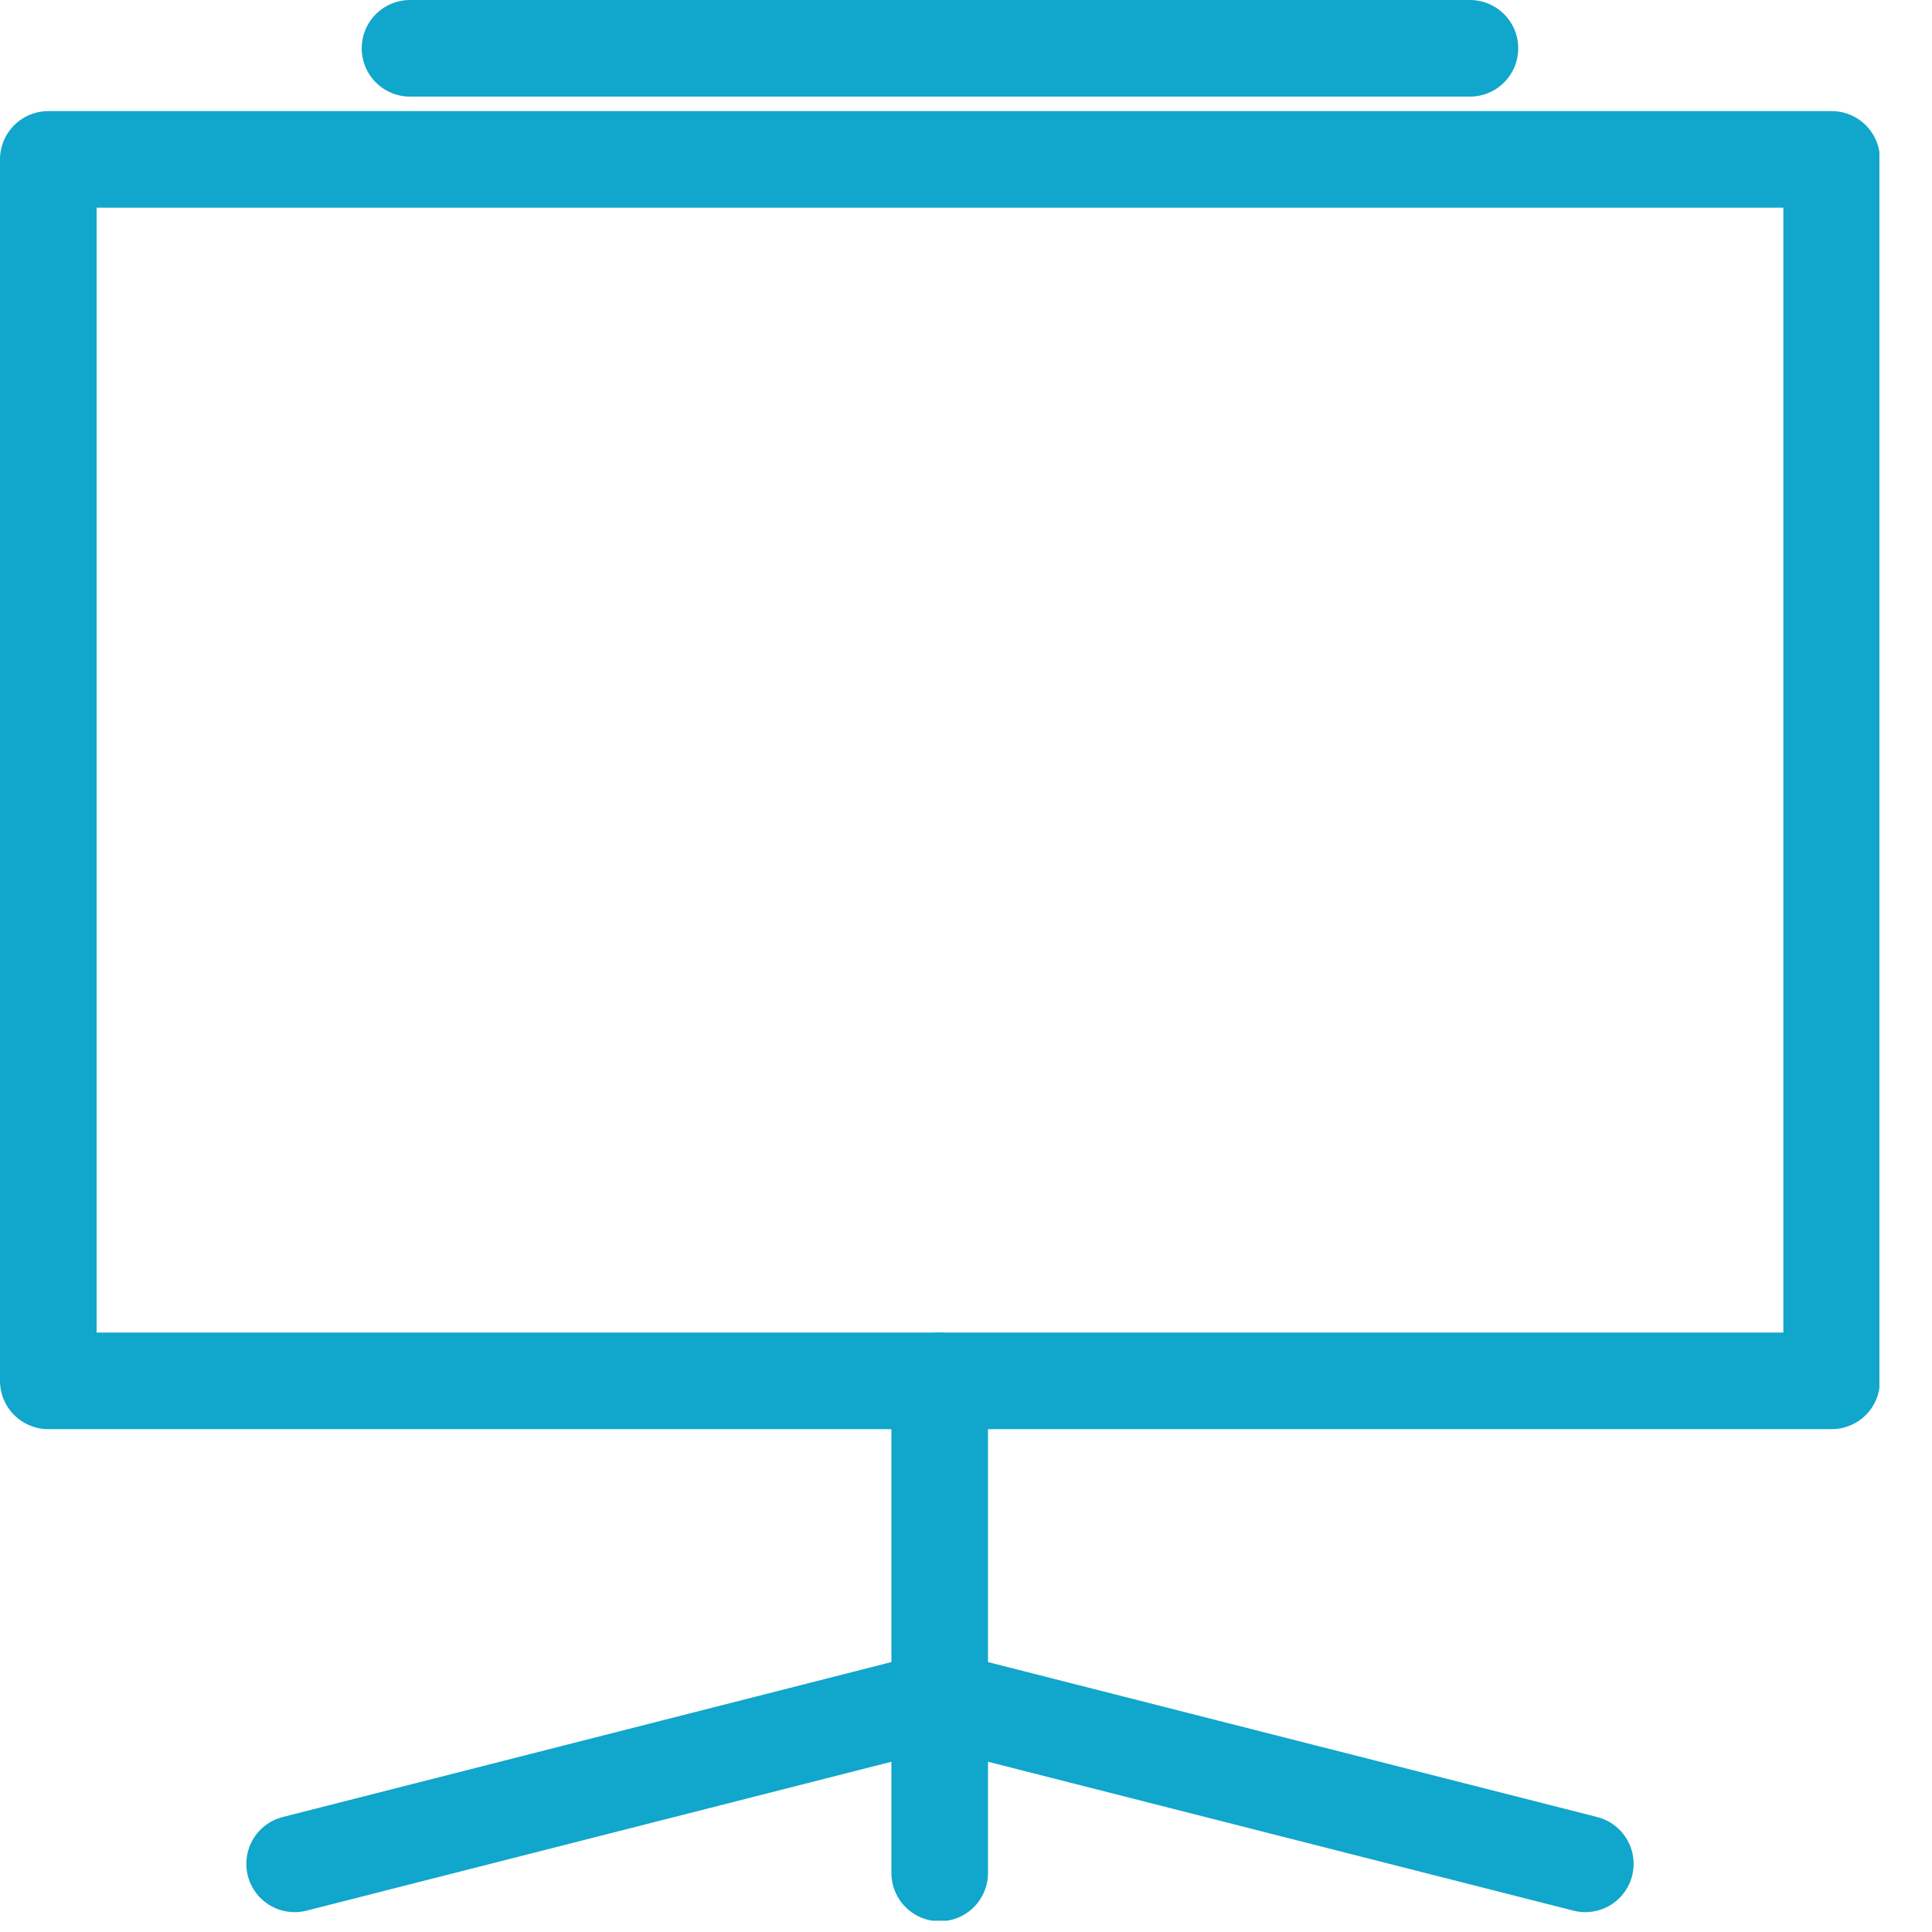
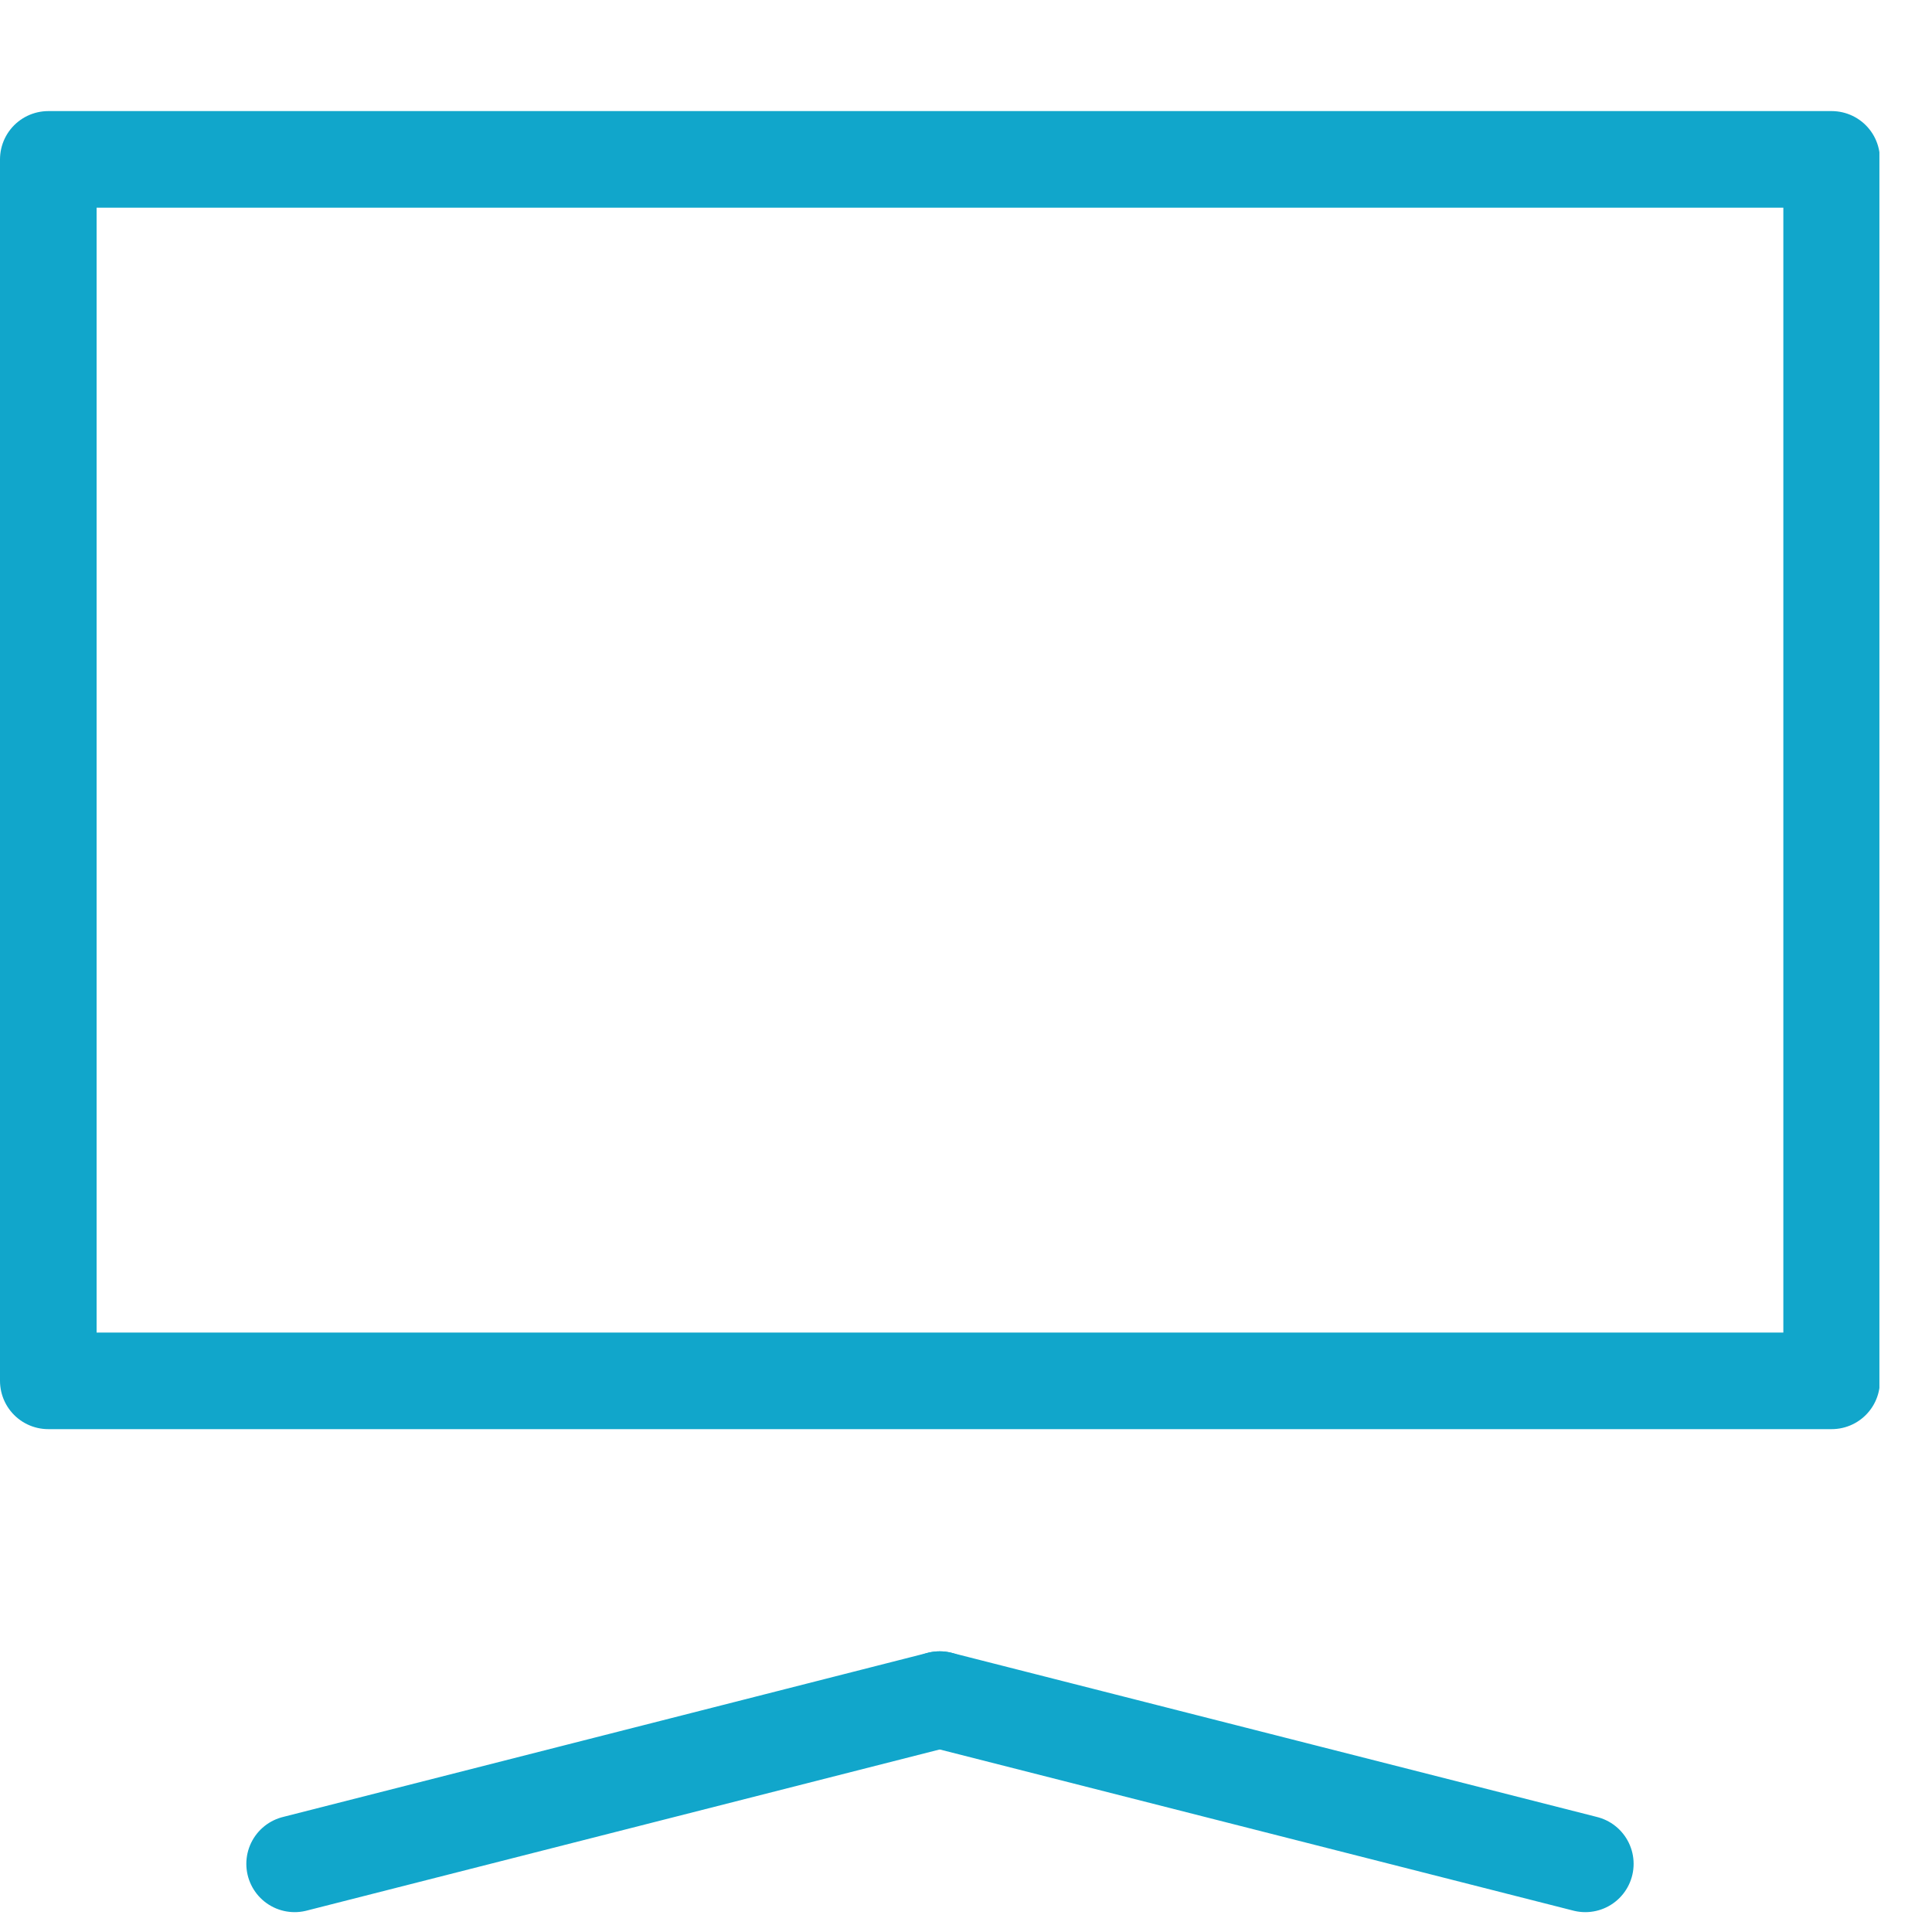
<svg xmlns="http://www.w3.org/2000/svg" width="36" height="36" viewBox="0 0 36 36" fill="none">
  <g clip-path="url(#clip0_123_3)">
    <path d="M34.13 2.97H0.9V25.73H34.13V2.97Z" stroke="#11A6CB" stroke-width="1.8" stroke-linecap="round" stroke-linejoin="round" />
-     <path d="M7.64 0.9H27.39" stroke="#11A6CB" stroke-width="1.8" stroke-linecap="round" stroke-linejoin="round" />
    <path d="M17.51 31.67L5.49 34.73" stroke="#11A6CB" stroke-width="1.8" stroke-linecap="round" stroke-linejoin="round" />
    <path d="M17.51 31.67L29.54 34.73" stroke="#11A6CB" stroke-width="1.8" stroke-linecap="round" stroke-linejoin="round" />
-     <path d="M17.51 25.73V34.9" stroke="#11A6CB" stroke-width="1.8" stroke-linecap="round" stroke-linejoin="round" />
  </g>
  <defs>
    <clipPath id="clip0_123_3">
      <rect width="35.02" height="35.79" fill="white" />
    </clipPath>
  </defs>
</svg>